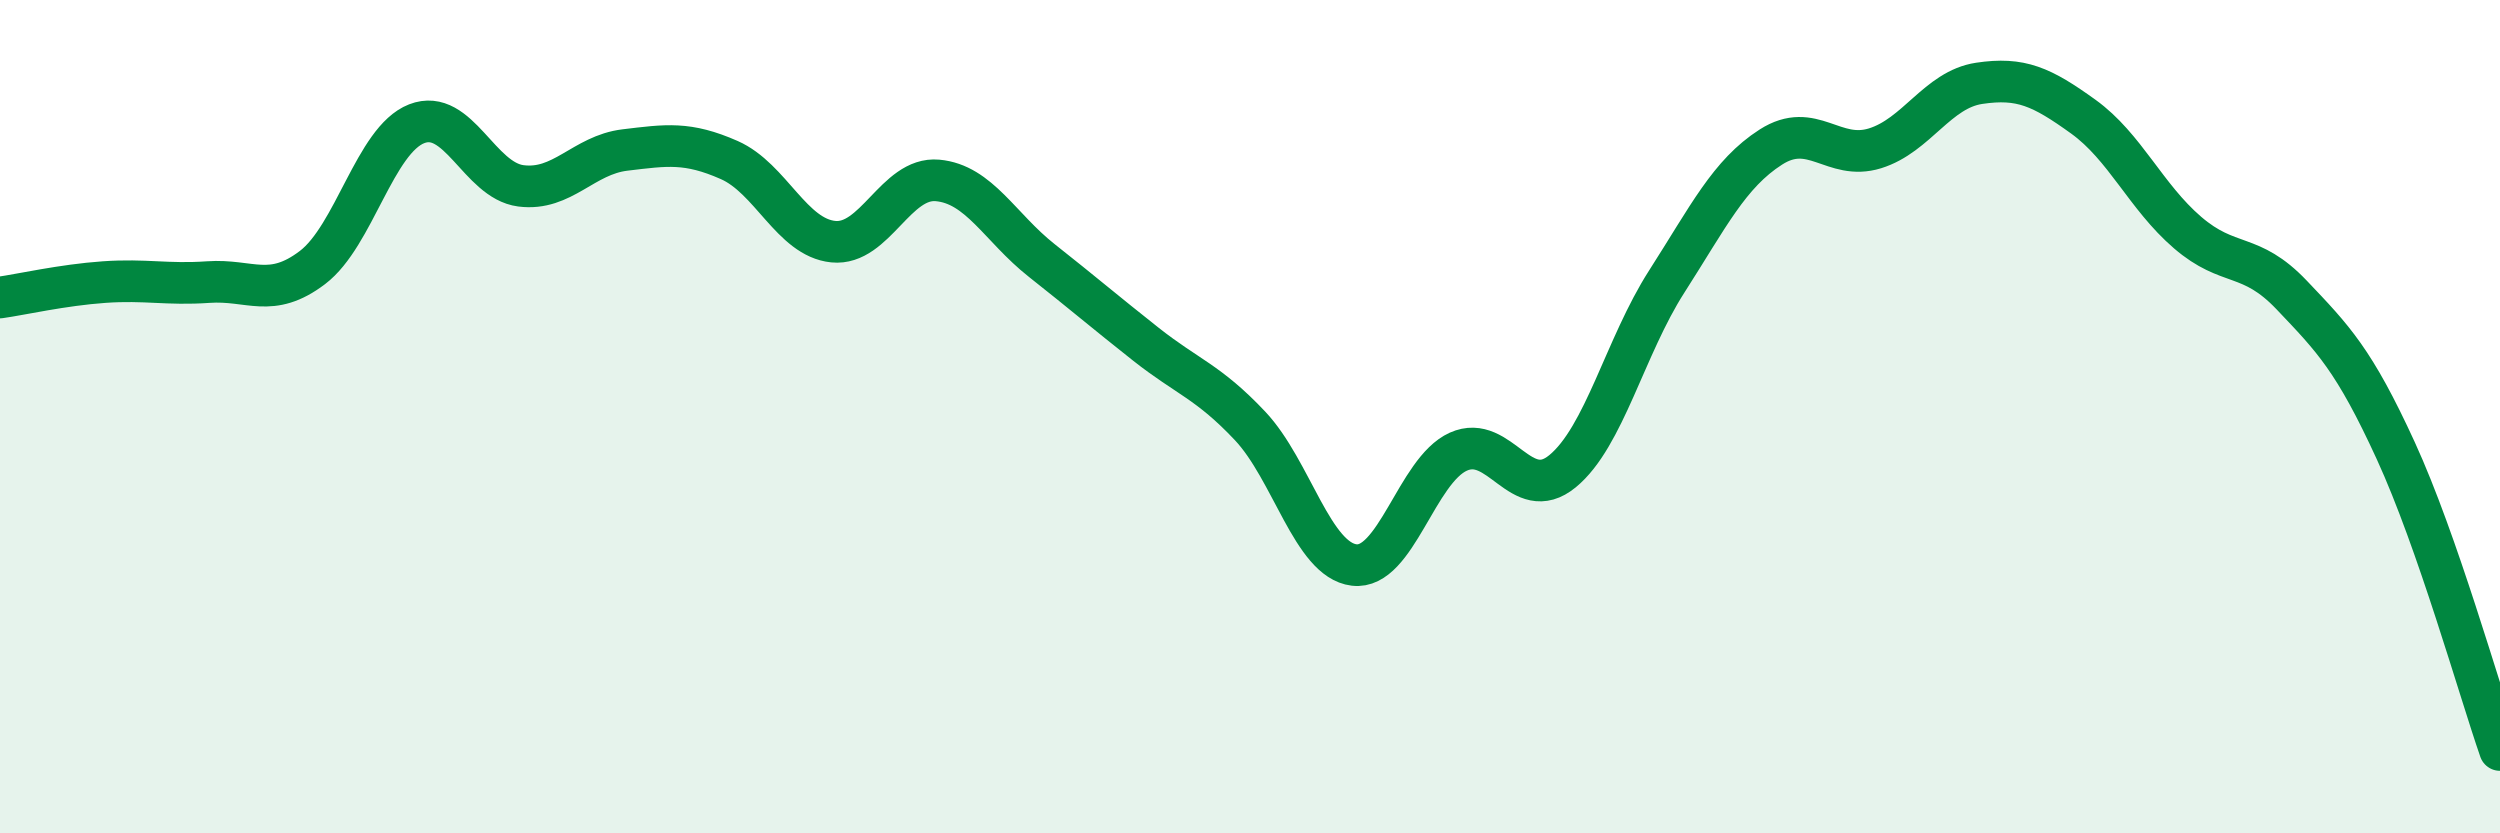
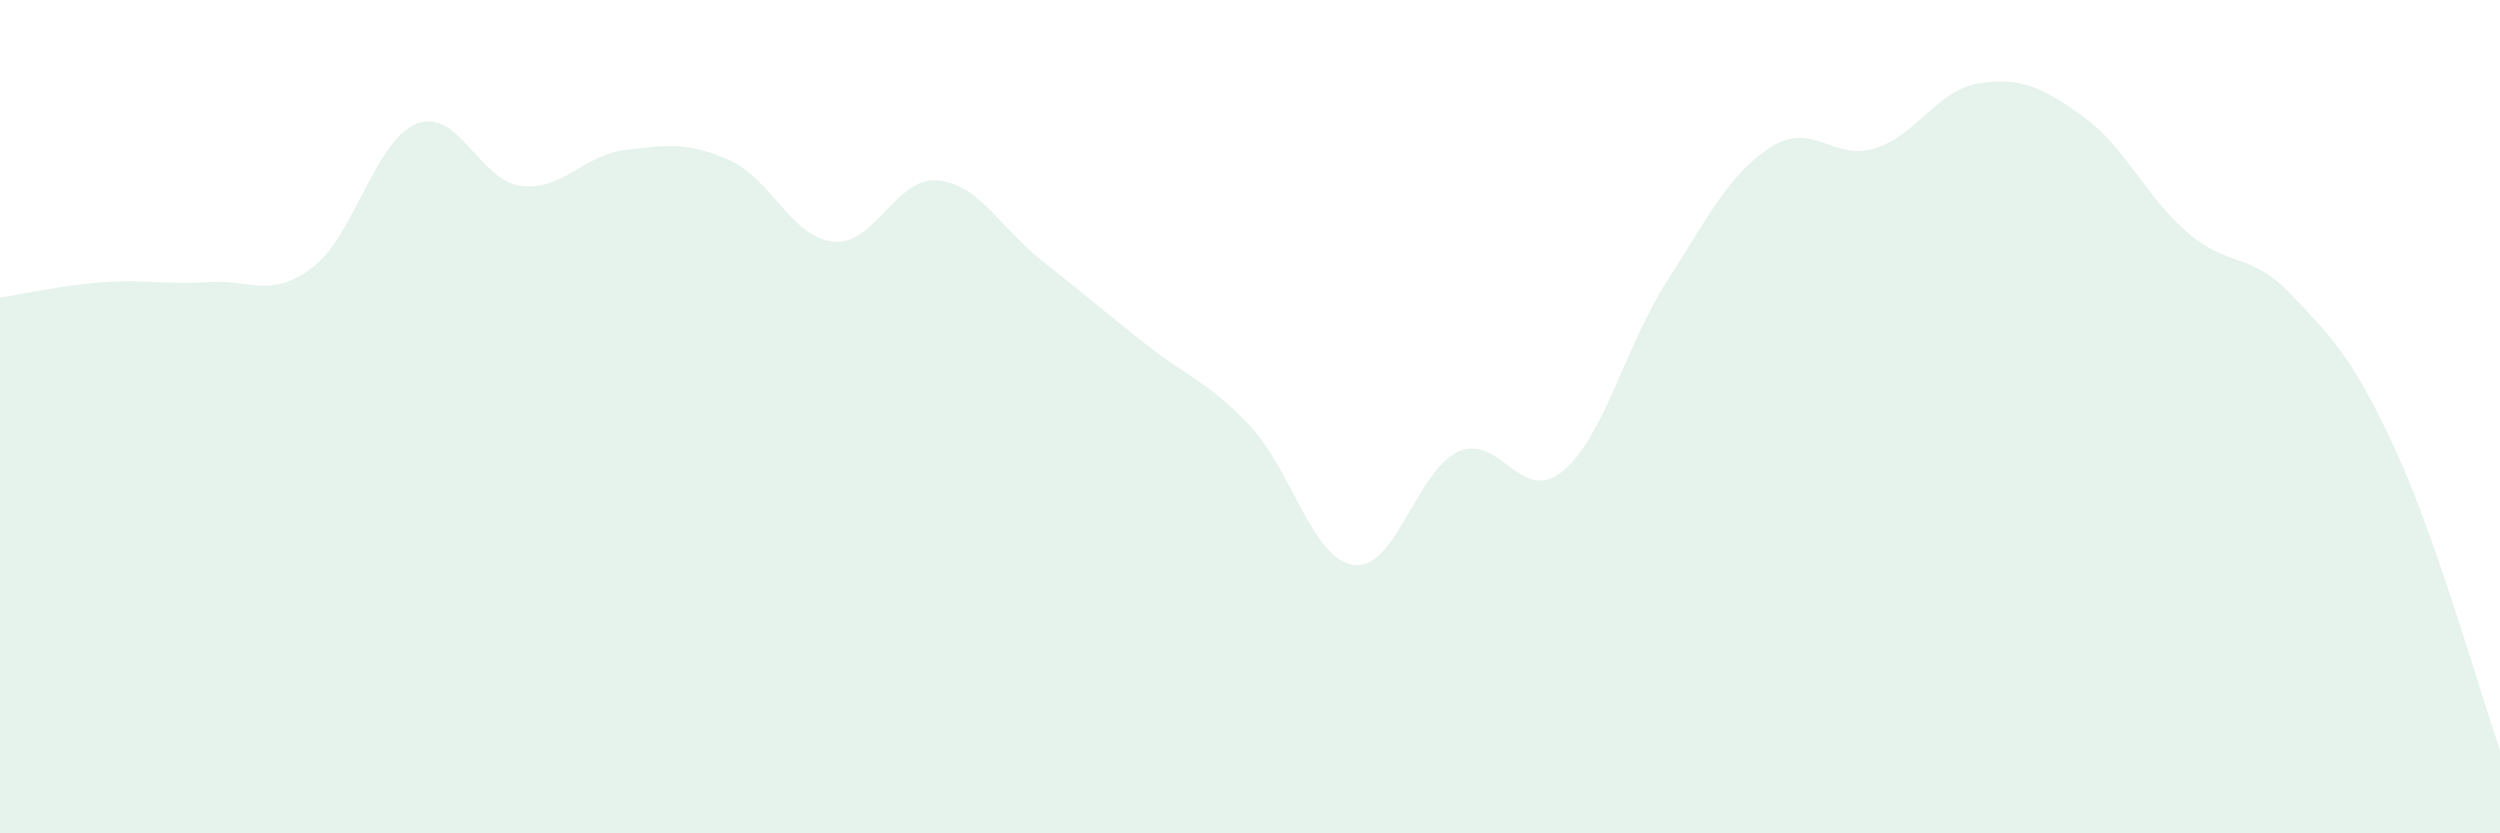
<svg xmlns="http://www.w3.org/2000/svg" width="60" height="20" viewBox="0 0 60 20">
  <path d="M 0,7.14 C 0.5,7.07 1.5,6.84 2.5,6.77 C 3.5,6.7 4,6.84 5,6.77 C 6,6.7 6.5,7.18 7.5,6.42 C 8.5,5.66 9,3.36 10,2.97 C 11,2.58 11.5,4.33 12.5,4.46 C 13.5,4.59 14,3.72 15,3.6 C 16,3.48 16.5,3.4 17.5,3.84 C 18.5,4.28 19,5.7 20,5.8 C 21,5.9 21.5,4.24 22.5,4.33 C 23.5,4.42 24,5.46 25,6.25 C 26,7.04 26.5,7.47 27.5,8.26 C 28.5,9.05 29,9.16 30,10.22 C 31,11.28 31.5,13.44 32.5,13.56 C 33.5,13.68 34,11.29 35,10.84 C 36,10.39 36.5,12.13 37.5,11.31 C 38.5,10.49 39,8.32 40,6.76 C 41,5.2 41.5,4.17 42.5,3.53 C 43.5,2.89 44,3.87 45,3.56 C 46,3.25 46.5,2.15 47.5,2 C 48.5,1.85 49,2.08 50,2.8 C 51,3.52 51.5,4.72 52.5,5.58 C 53.5,6.44 54,6.03 55,7.08 C 56,8.13 56.5,8.64 57.5,10.82 C 58.5,13 59.5,16.56 60,18L60 20L0 20Z" fill="#008740" opacity="0.1" stroke-linecap="round" stroke-linejoin="round" />
-   <path d="M 0,7.14 C 0.5,7.07 1.5,6.84 2.5,6.77 C 3.5,6.7 4,6.84 5,6.77 C 6,6.7 6.5,7.18 7.5,6.42 C 8.5,5.66 9,3.36 10,2.97 C 11,2.58 11.5,4.33 12.5,4.46 C 13.5,4.59 14,3.72 15,3.6 C 16,3.48 16.5,3.4 17.5,3.84 C 18.5,4.28 19,5.7 20,5.8 C 21,5.9 21.5,4.24 22.5,4.33 C 23.5,4.42 24,5.46 25,6.25 C 26,7.04 26.5,7.47 27.5,8.26 C 28.5,9.05 29,9.16 30,10.22 C 31,11.28 31.5,13.44 32.5,13.56 C 33.5,13.68 34,11.29 35,10.84 C 36,10.39 36.5,12.13 37.5,11.31 C 38.5,10.49 39,8.32 40,6.76 C 41,5.2 41.5,4.17 42.5,3.53 C 43.5,2.89 44,3.87 45,3.56 C 46,3.25 46.5,2.15 47.5,2 C 48.5,1.85 49,2.08 50,2.8 C 51,3.52 51.5,4.72 52.5,5.58 C 53.5,6.44 54,6.03 55,7.08 C 56,8.13 56.5,8.64 57.5,10.82 C 58.5,13 59.5,16.56 60,18" stroke="#008740" stroke-width="1" fill="none" stroke-linecap="round" stroke-linejoin="round" />
</svg>